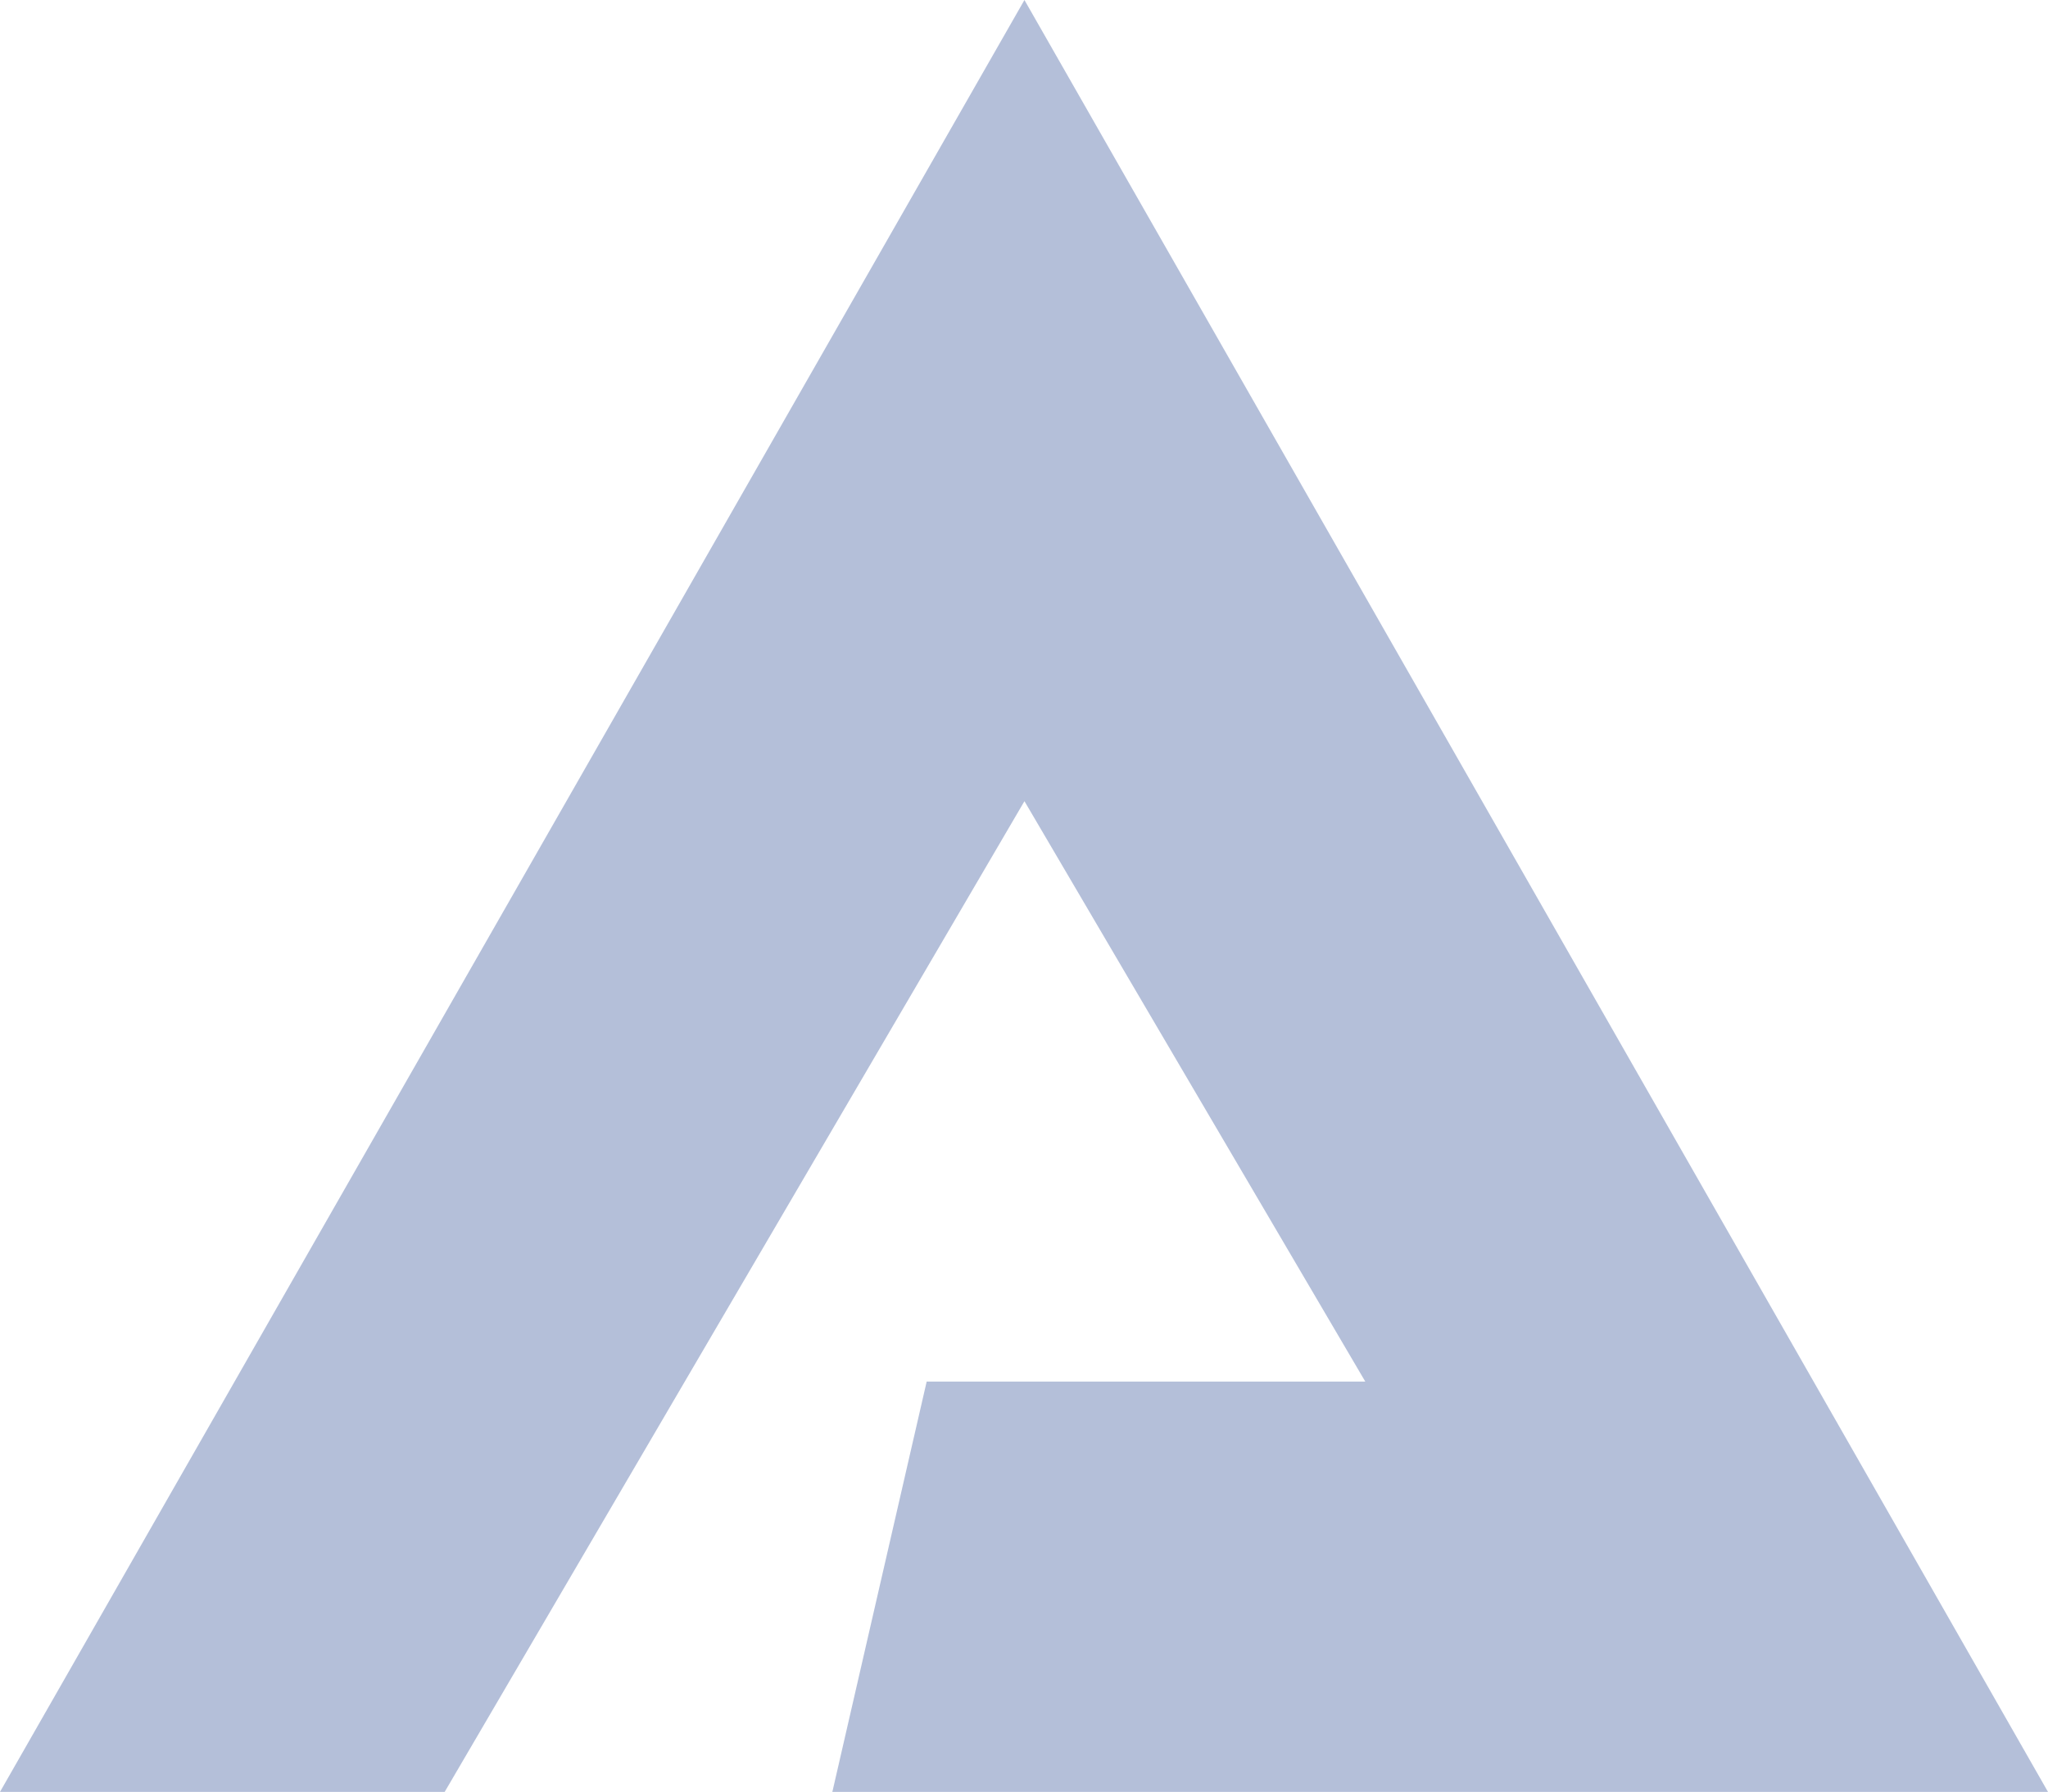
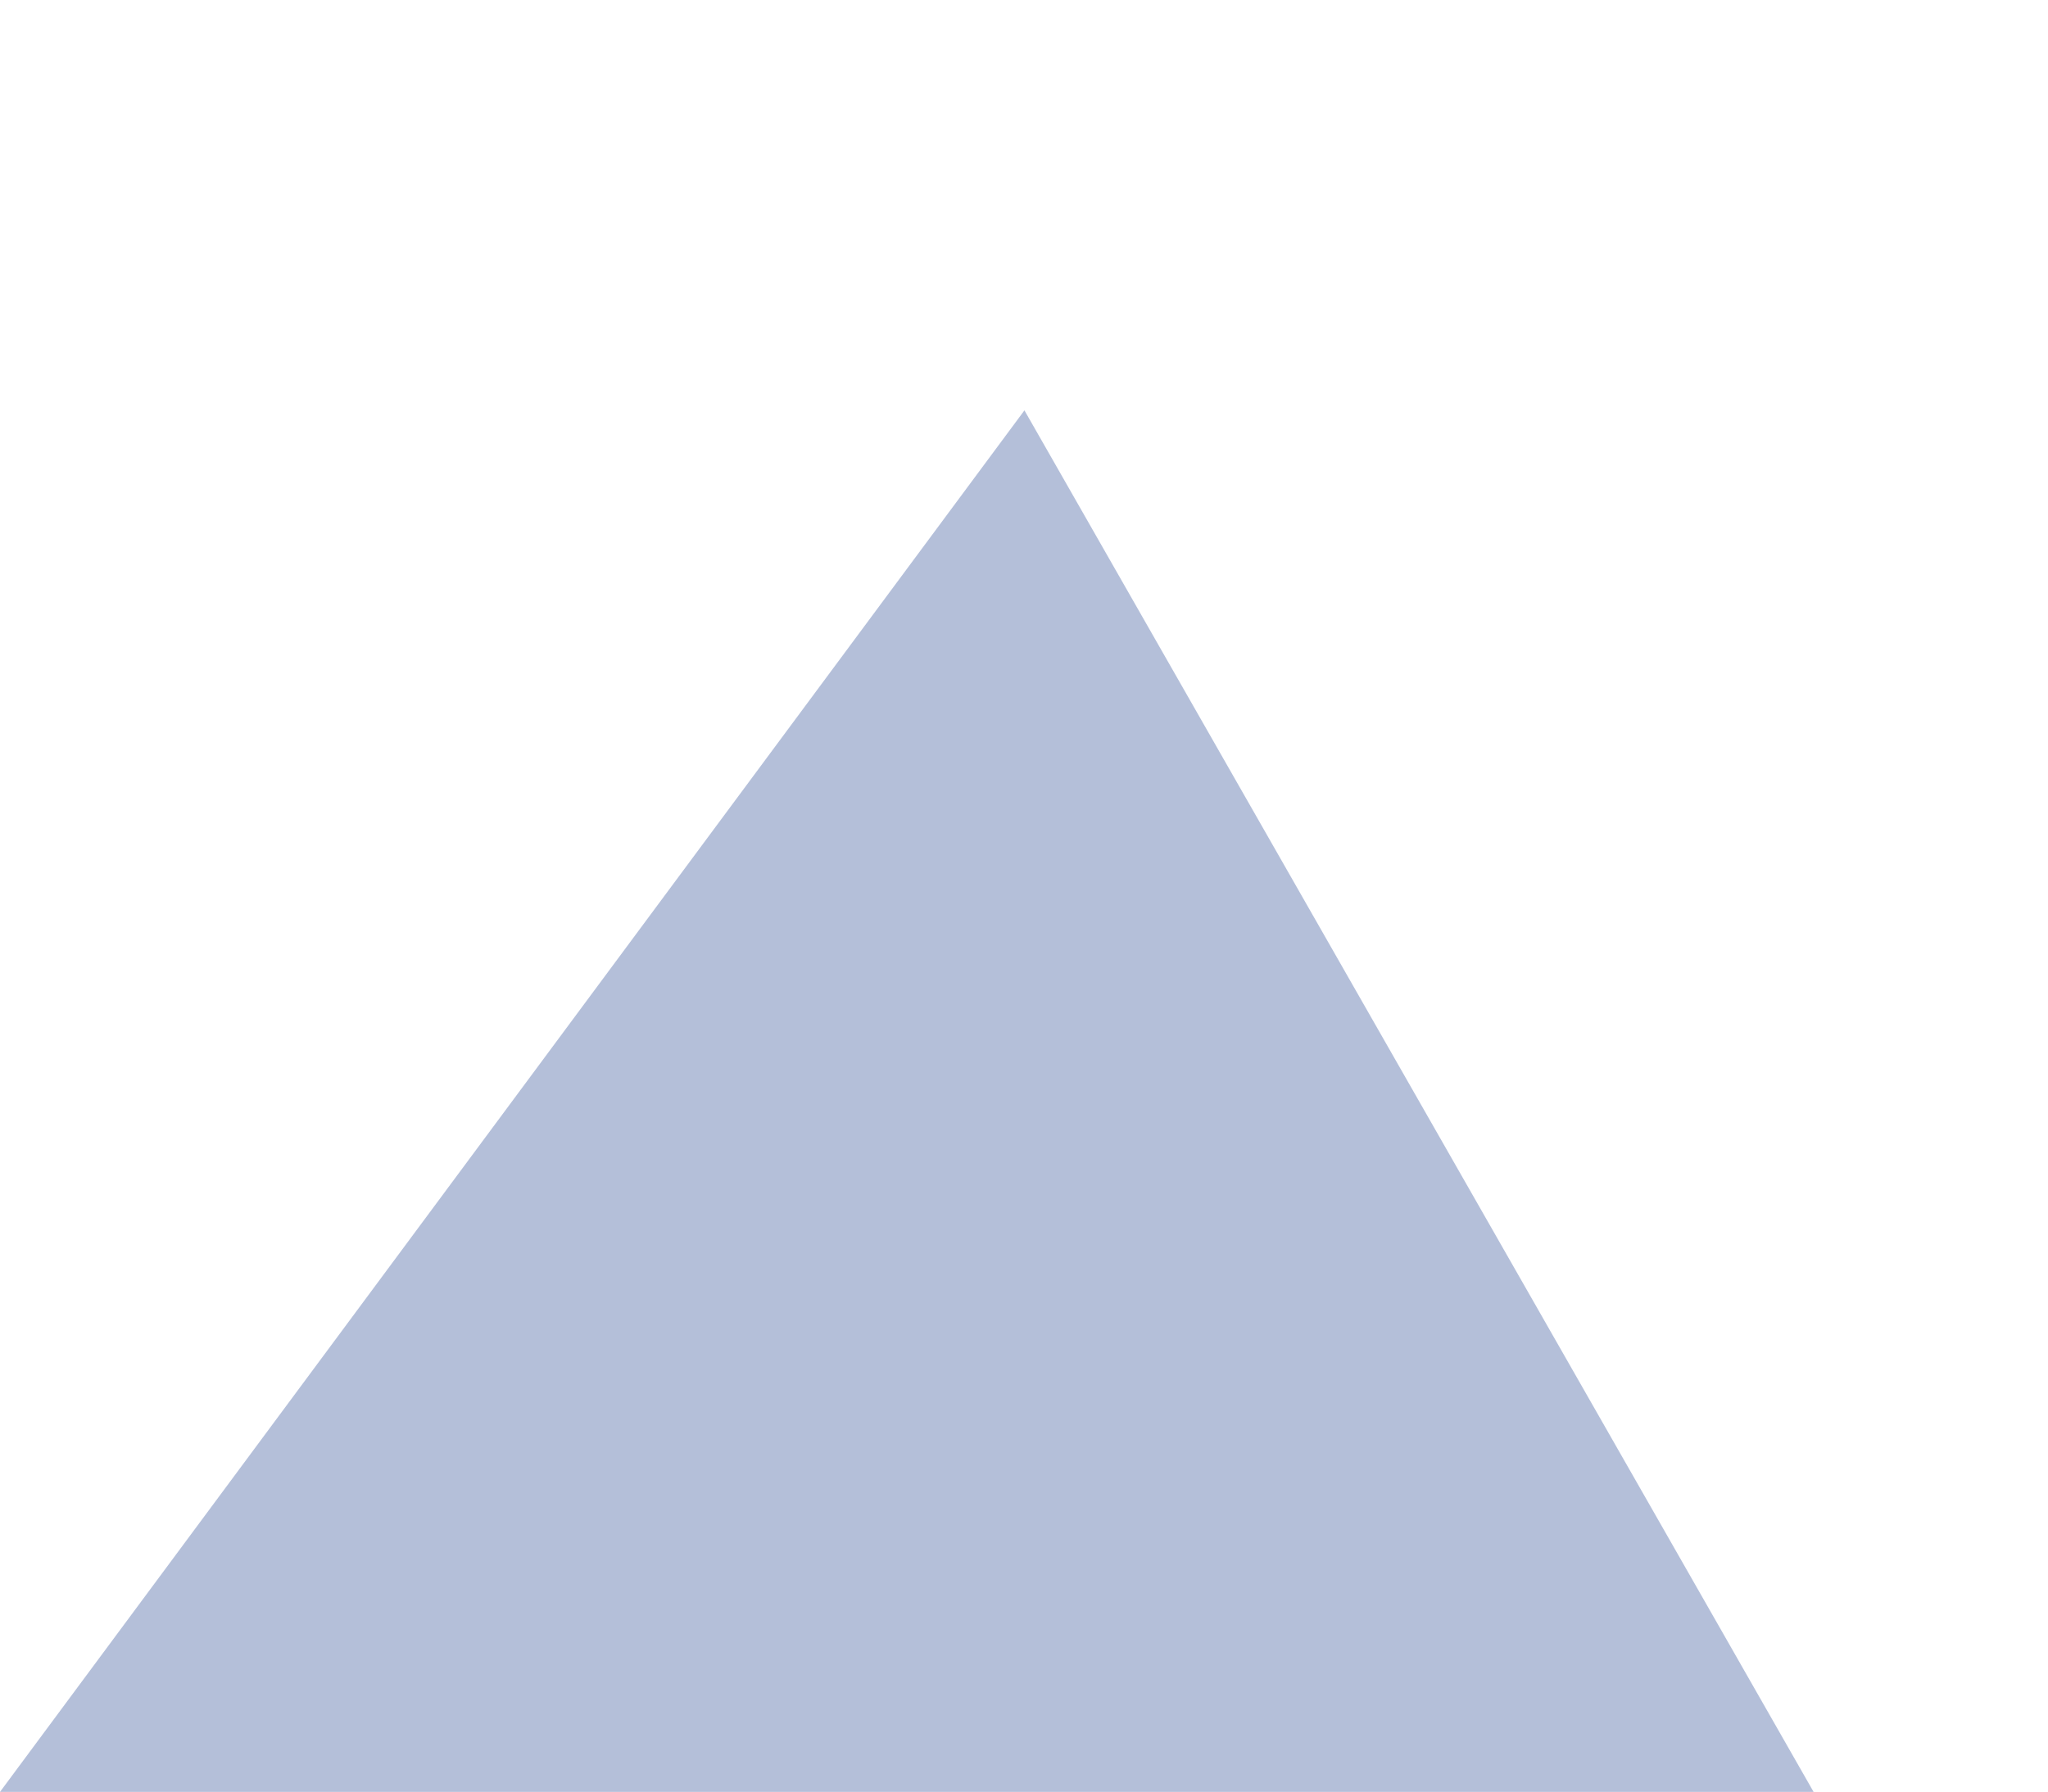
<svg xmlns="http://www.w3.org/2000/svg" width="773.661" height="677.069" viewBox="0 0 773.661 677.069">
-   <path id="パス_54" data-name="パス 54" d="M-2524.958,5394.845h167.981l219.019-374.345,128.752,219.292h-165.682l-35.635,155.054H-1751.3l-386.662-677.069Z" transform="translate(2524.958 -4717.775)" fill="#072d81" opacity="0.304" style="mix-blend-mode: multiply;isolation: isolate" />
+   <path id="パス_54" data-name="パス 54" d="M-2524.958,5394.845h167.981h-165.682l-35.635,155.054H-1751.3l-386.662-677.069Z" transform="translate(2524.958 -4717.775)" fill="#072d81" opacity="0.304" style="mix-blend-mode: multiply;isolation: isolate" />
</svg>